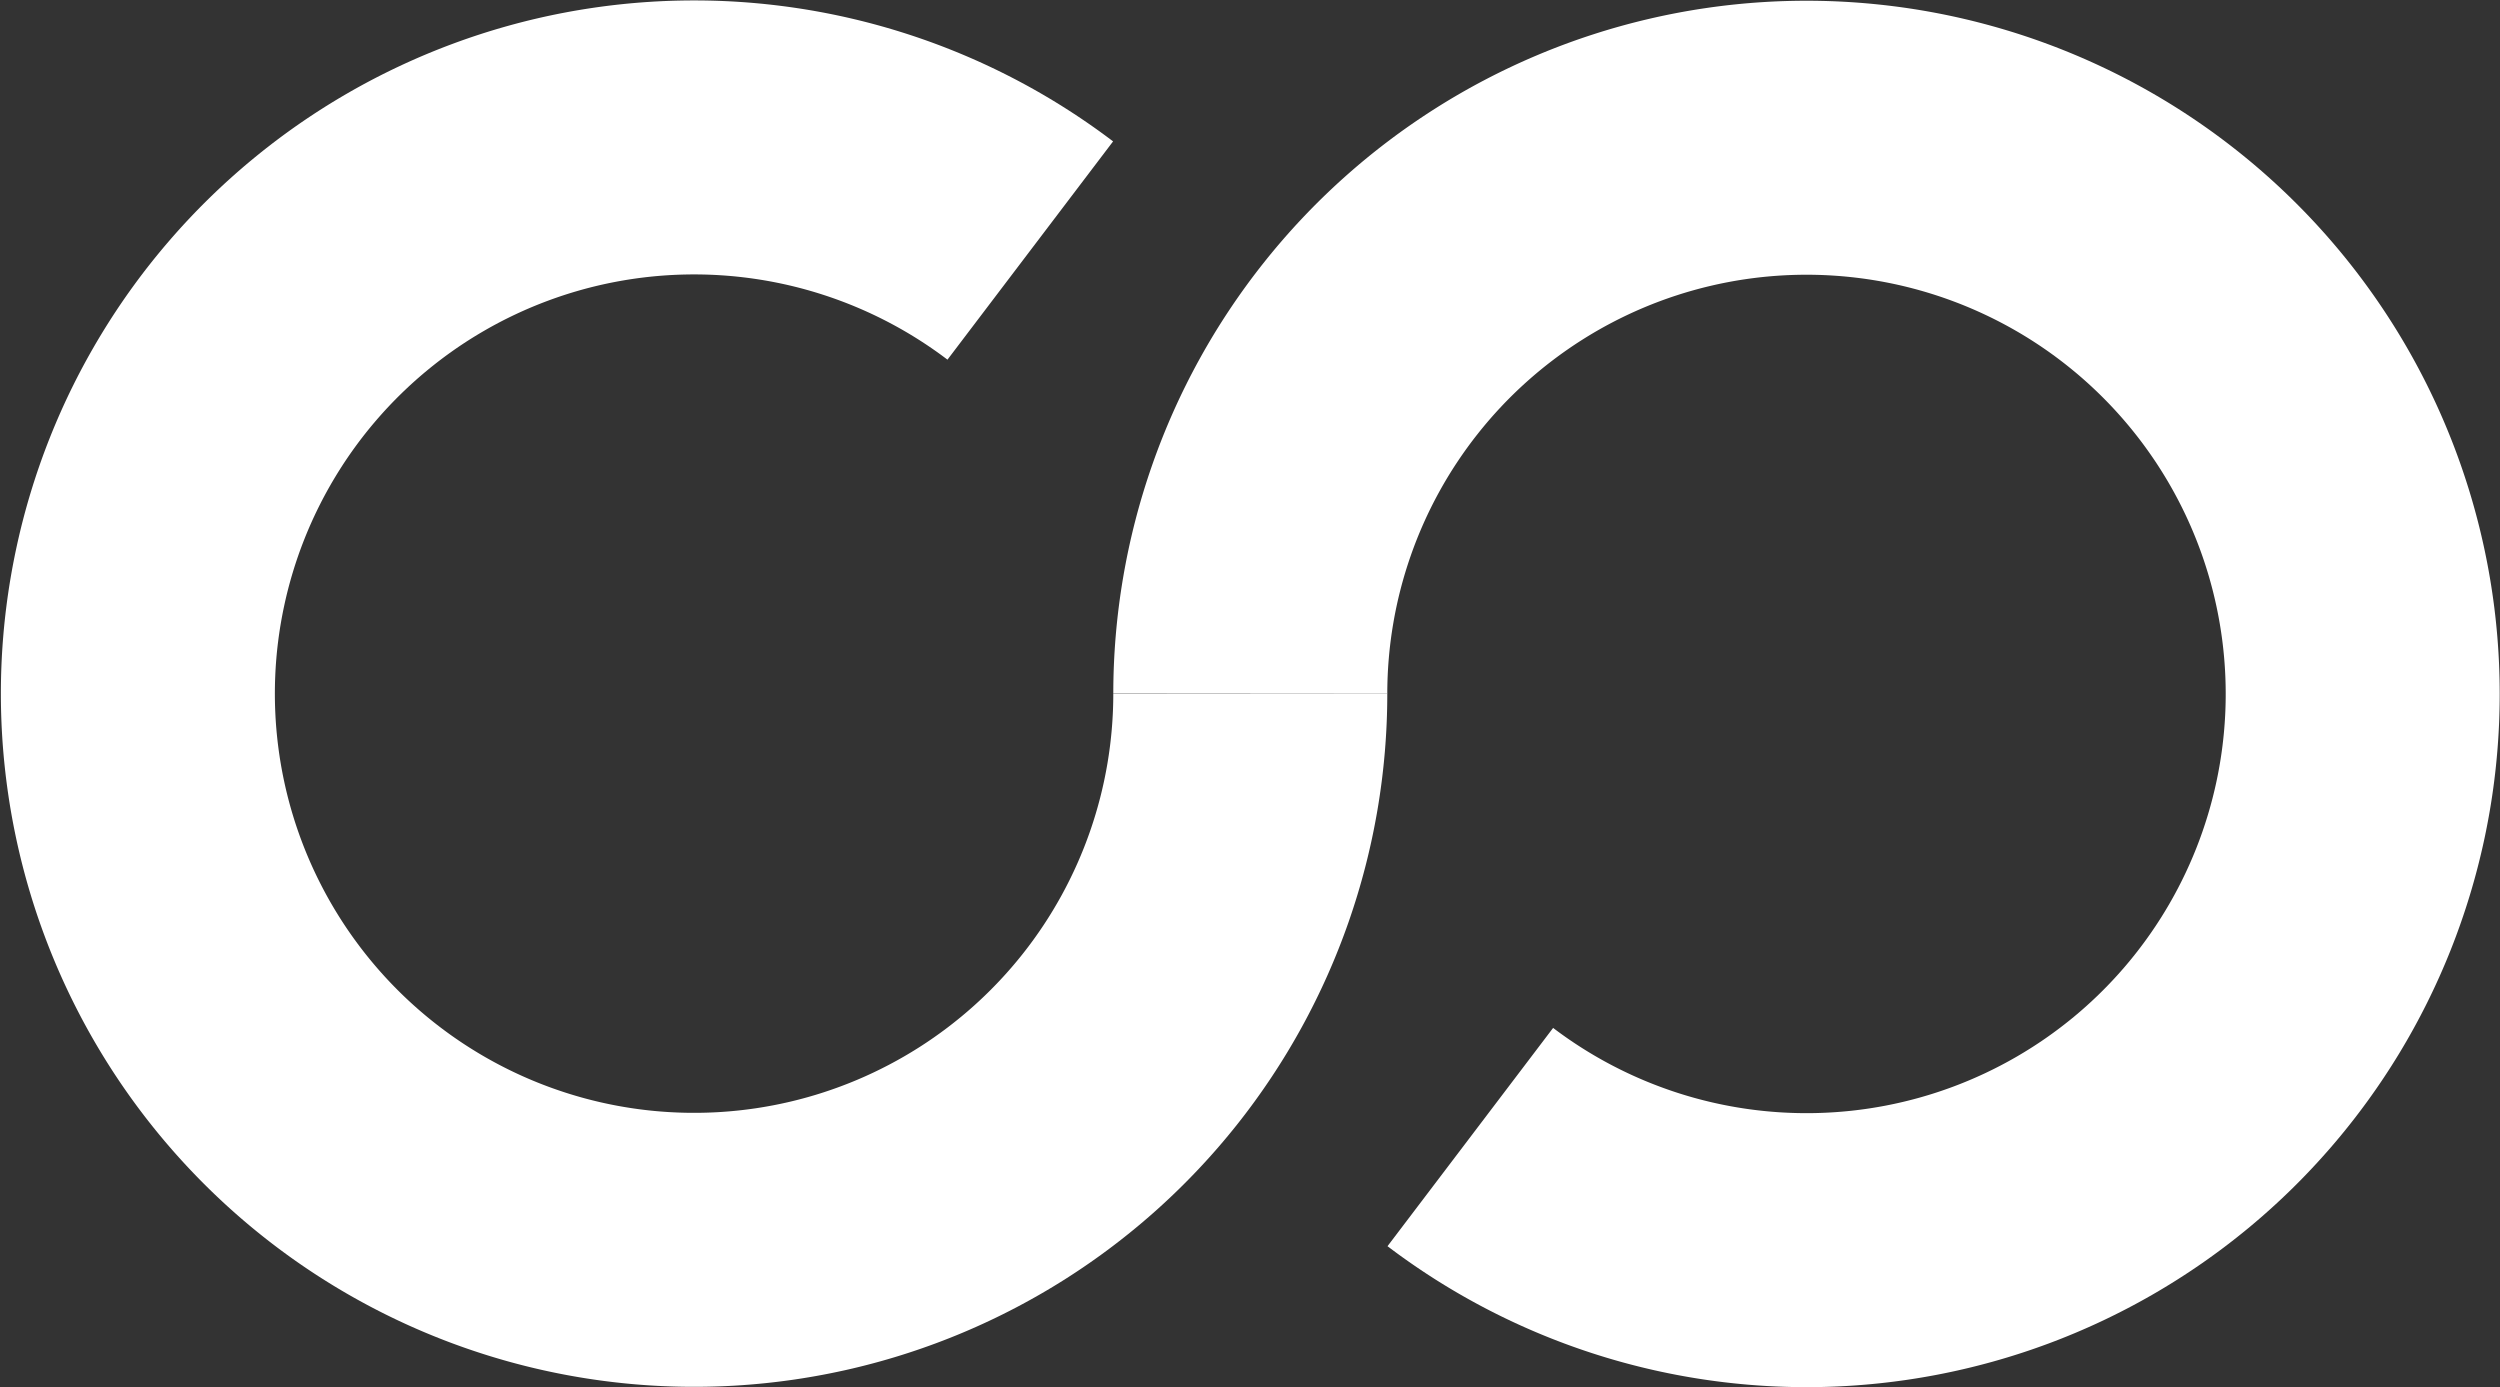
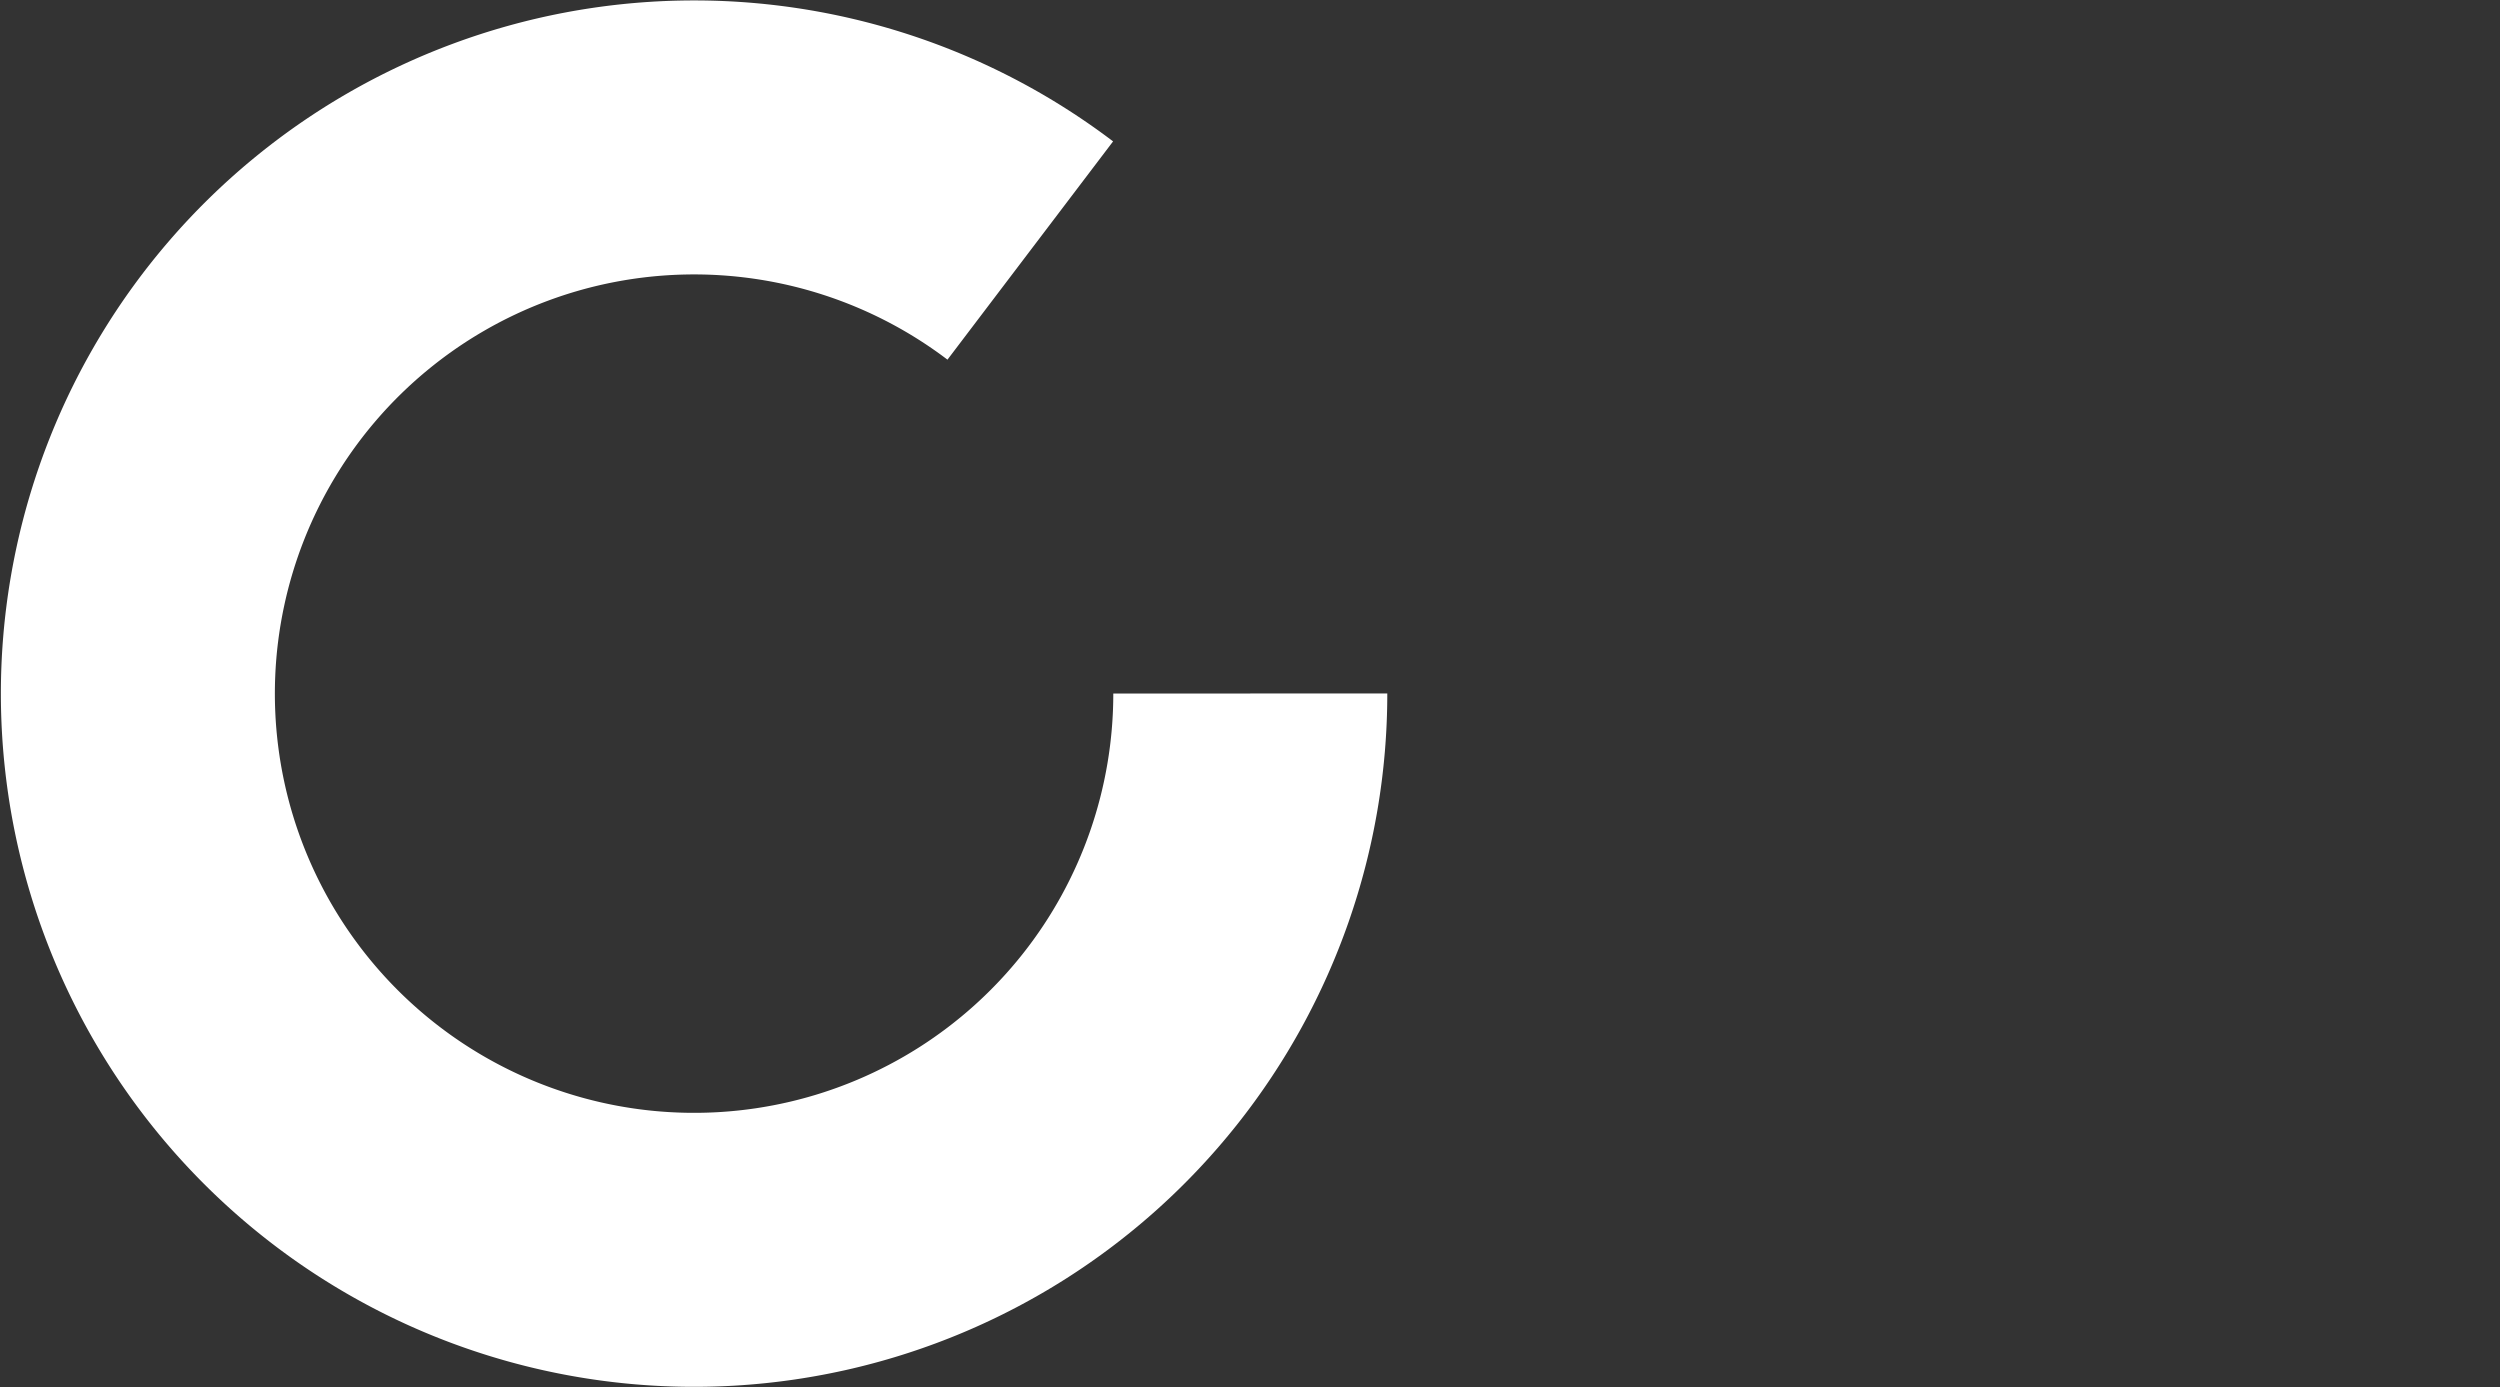
<svg xmlns="http://www.w3.org/2000/svg" viewBox="0 0 42.61 23.64">
  <rect x="0" y="0" width="42.61" height="23.64" fill="#333333" stroke="none" />
  <defs>
    <style>.cls-1{fill:none;stroke:#fff;stroke-miterlimit:10;stroke-width:4.67px;}</style>
  </defs>
  <title>link</title>
  <g id="图层_2" data-name="图层 2">
    <g id="图层_1-2" data-name="图层 1">
      <path class="cls-1" d="M21.31,11.82a9.48,9.48,0,1,1-3.75-7.55" />
-       <path class="cls-1" d="M21.31,11.82a9.48,9.48,0,1,1,3.75,7.56" />
    </g>
  </g>
</svg>